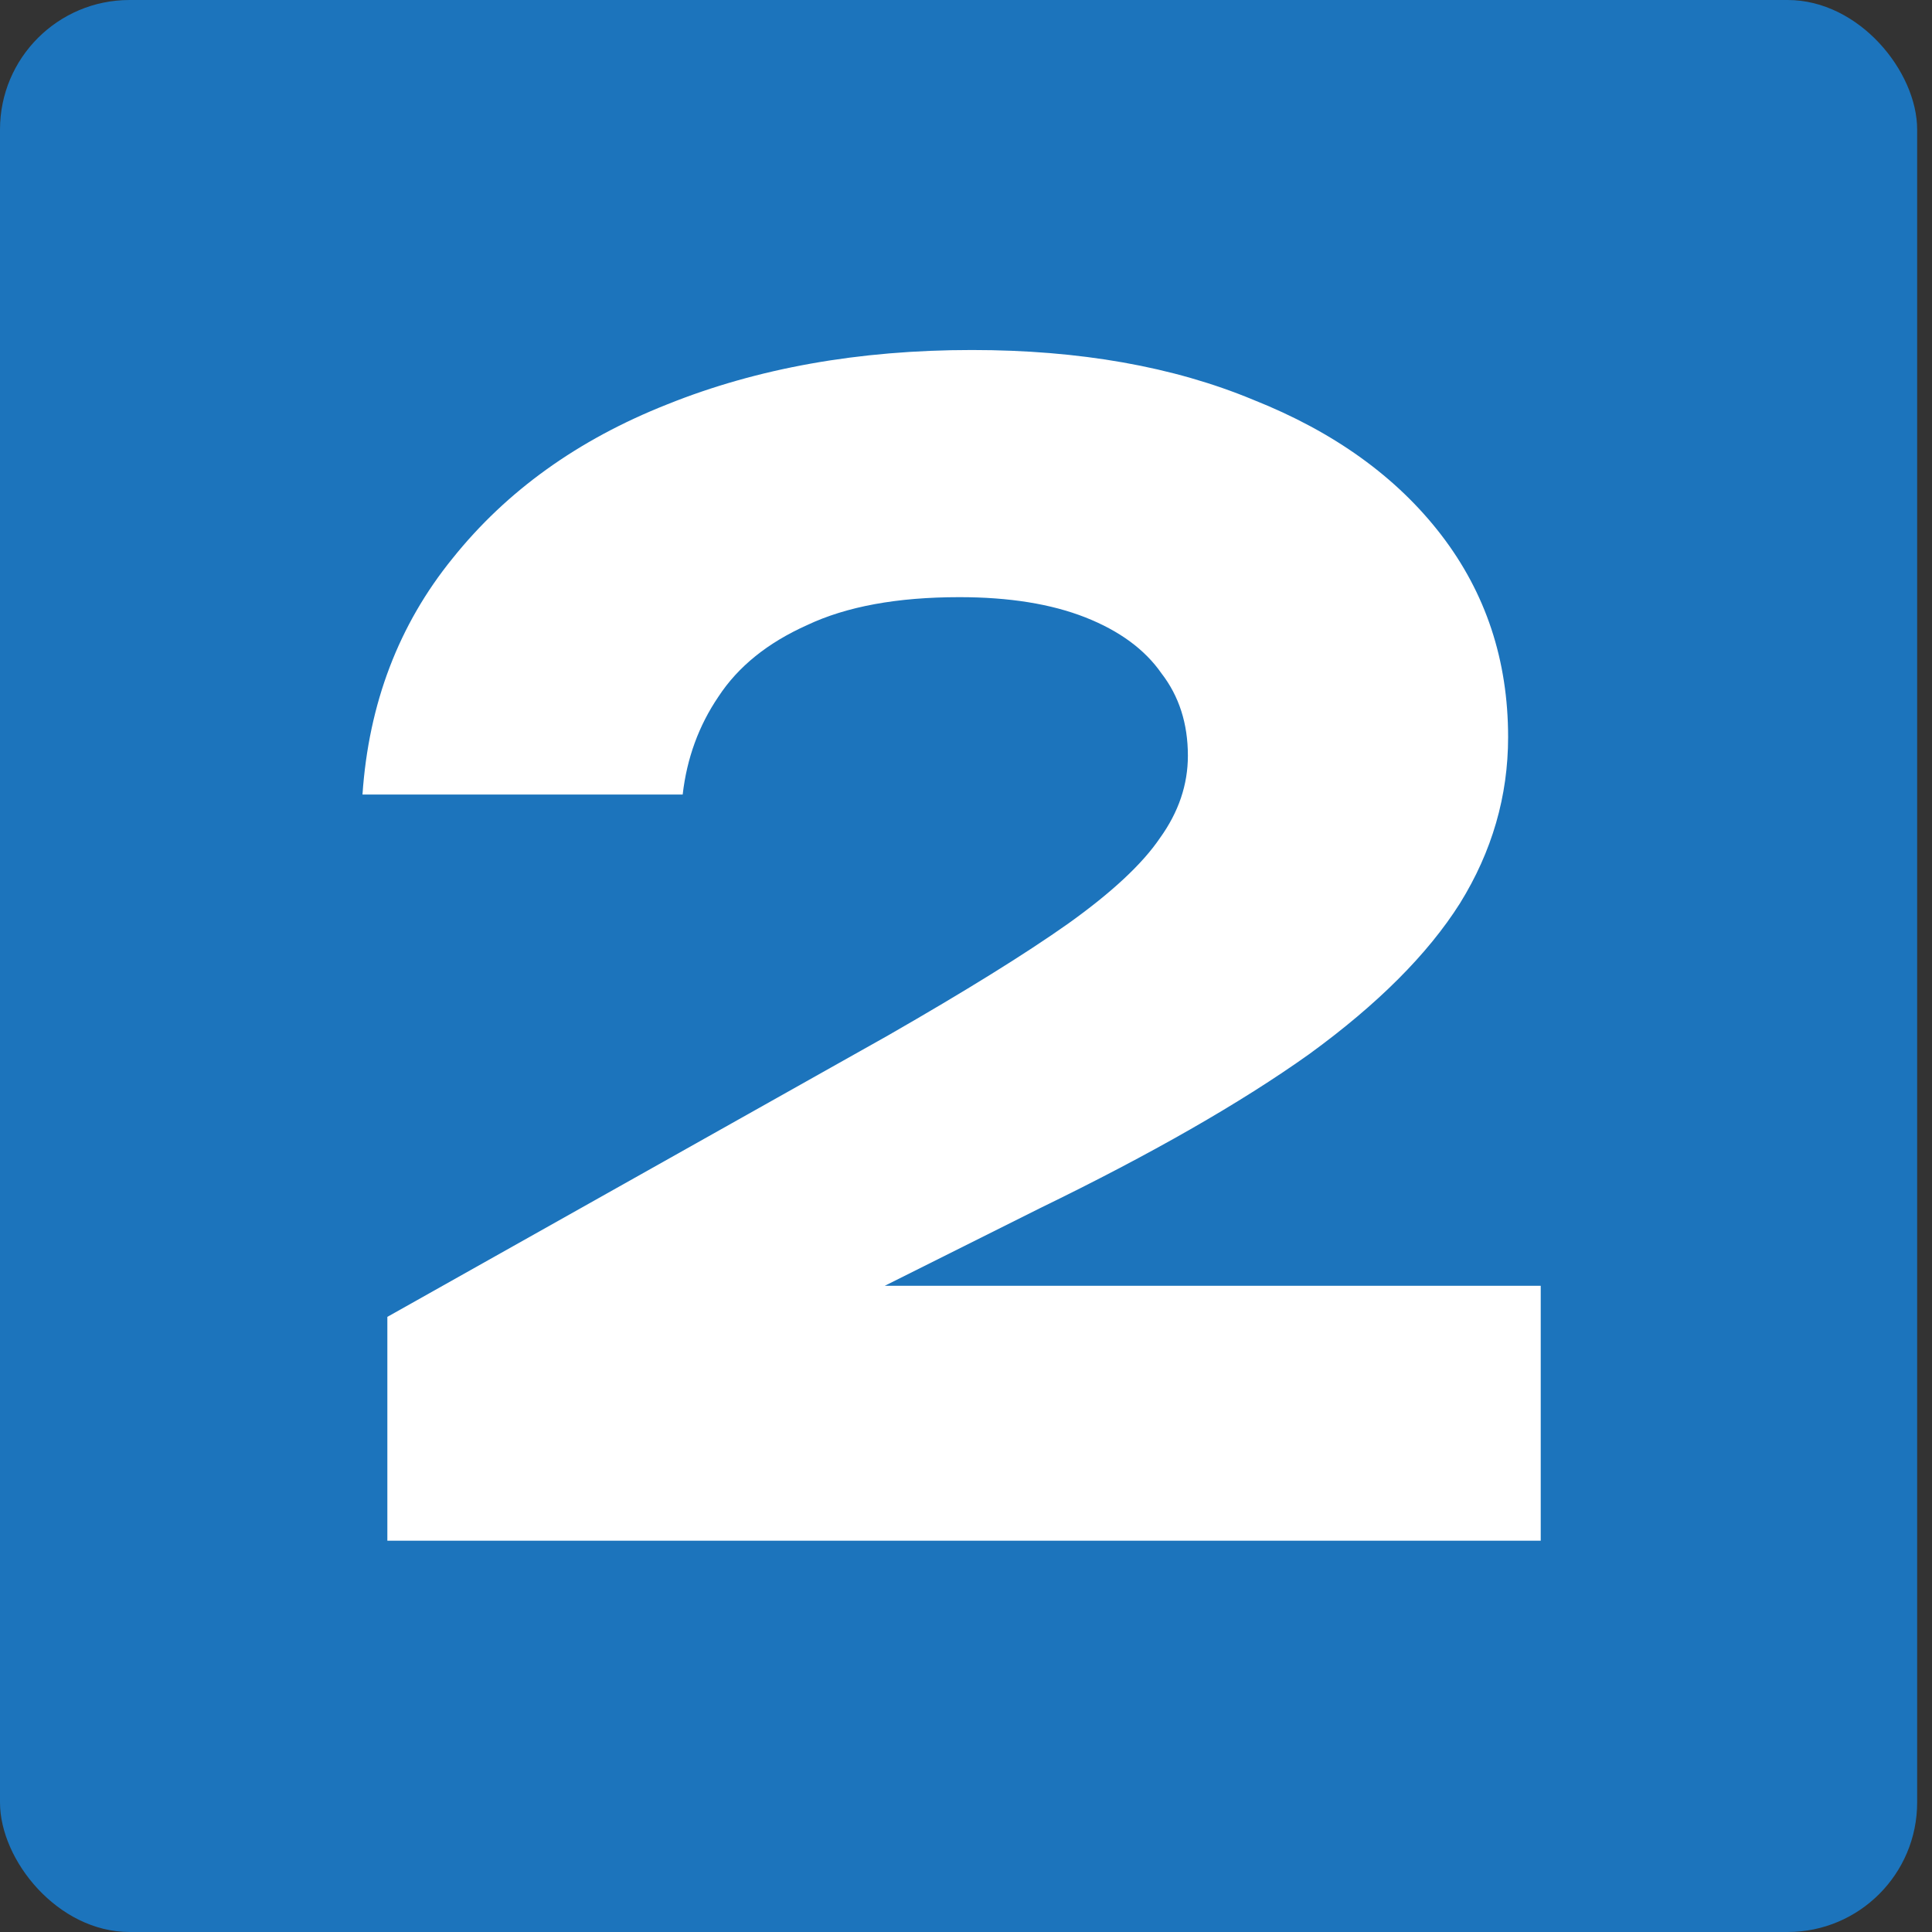
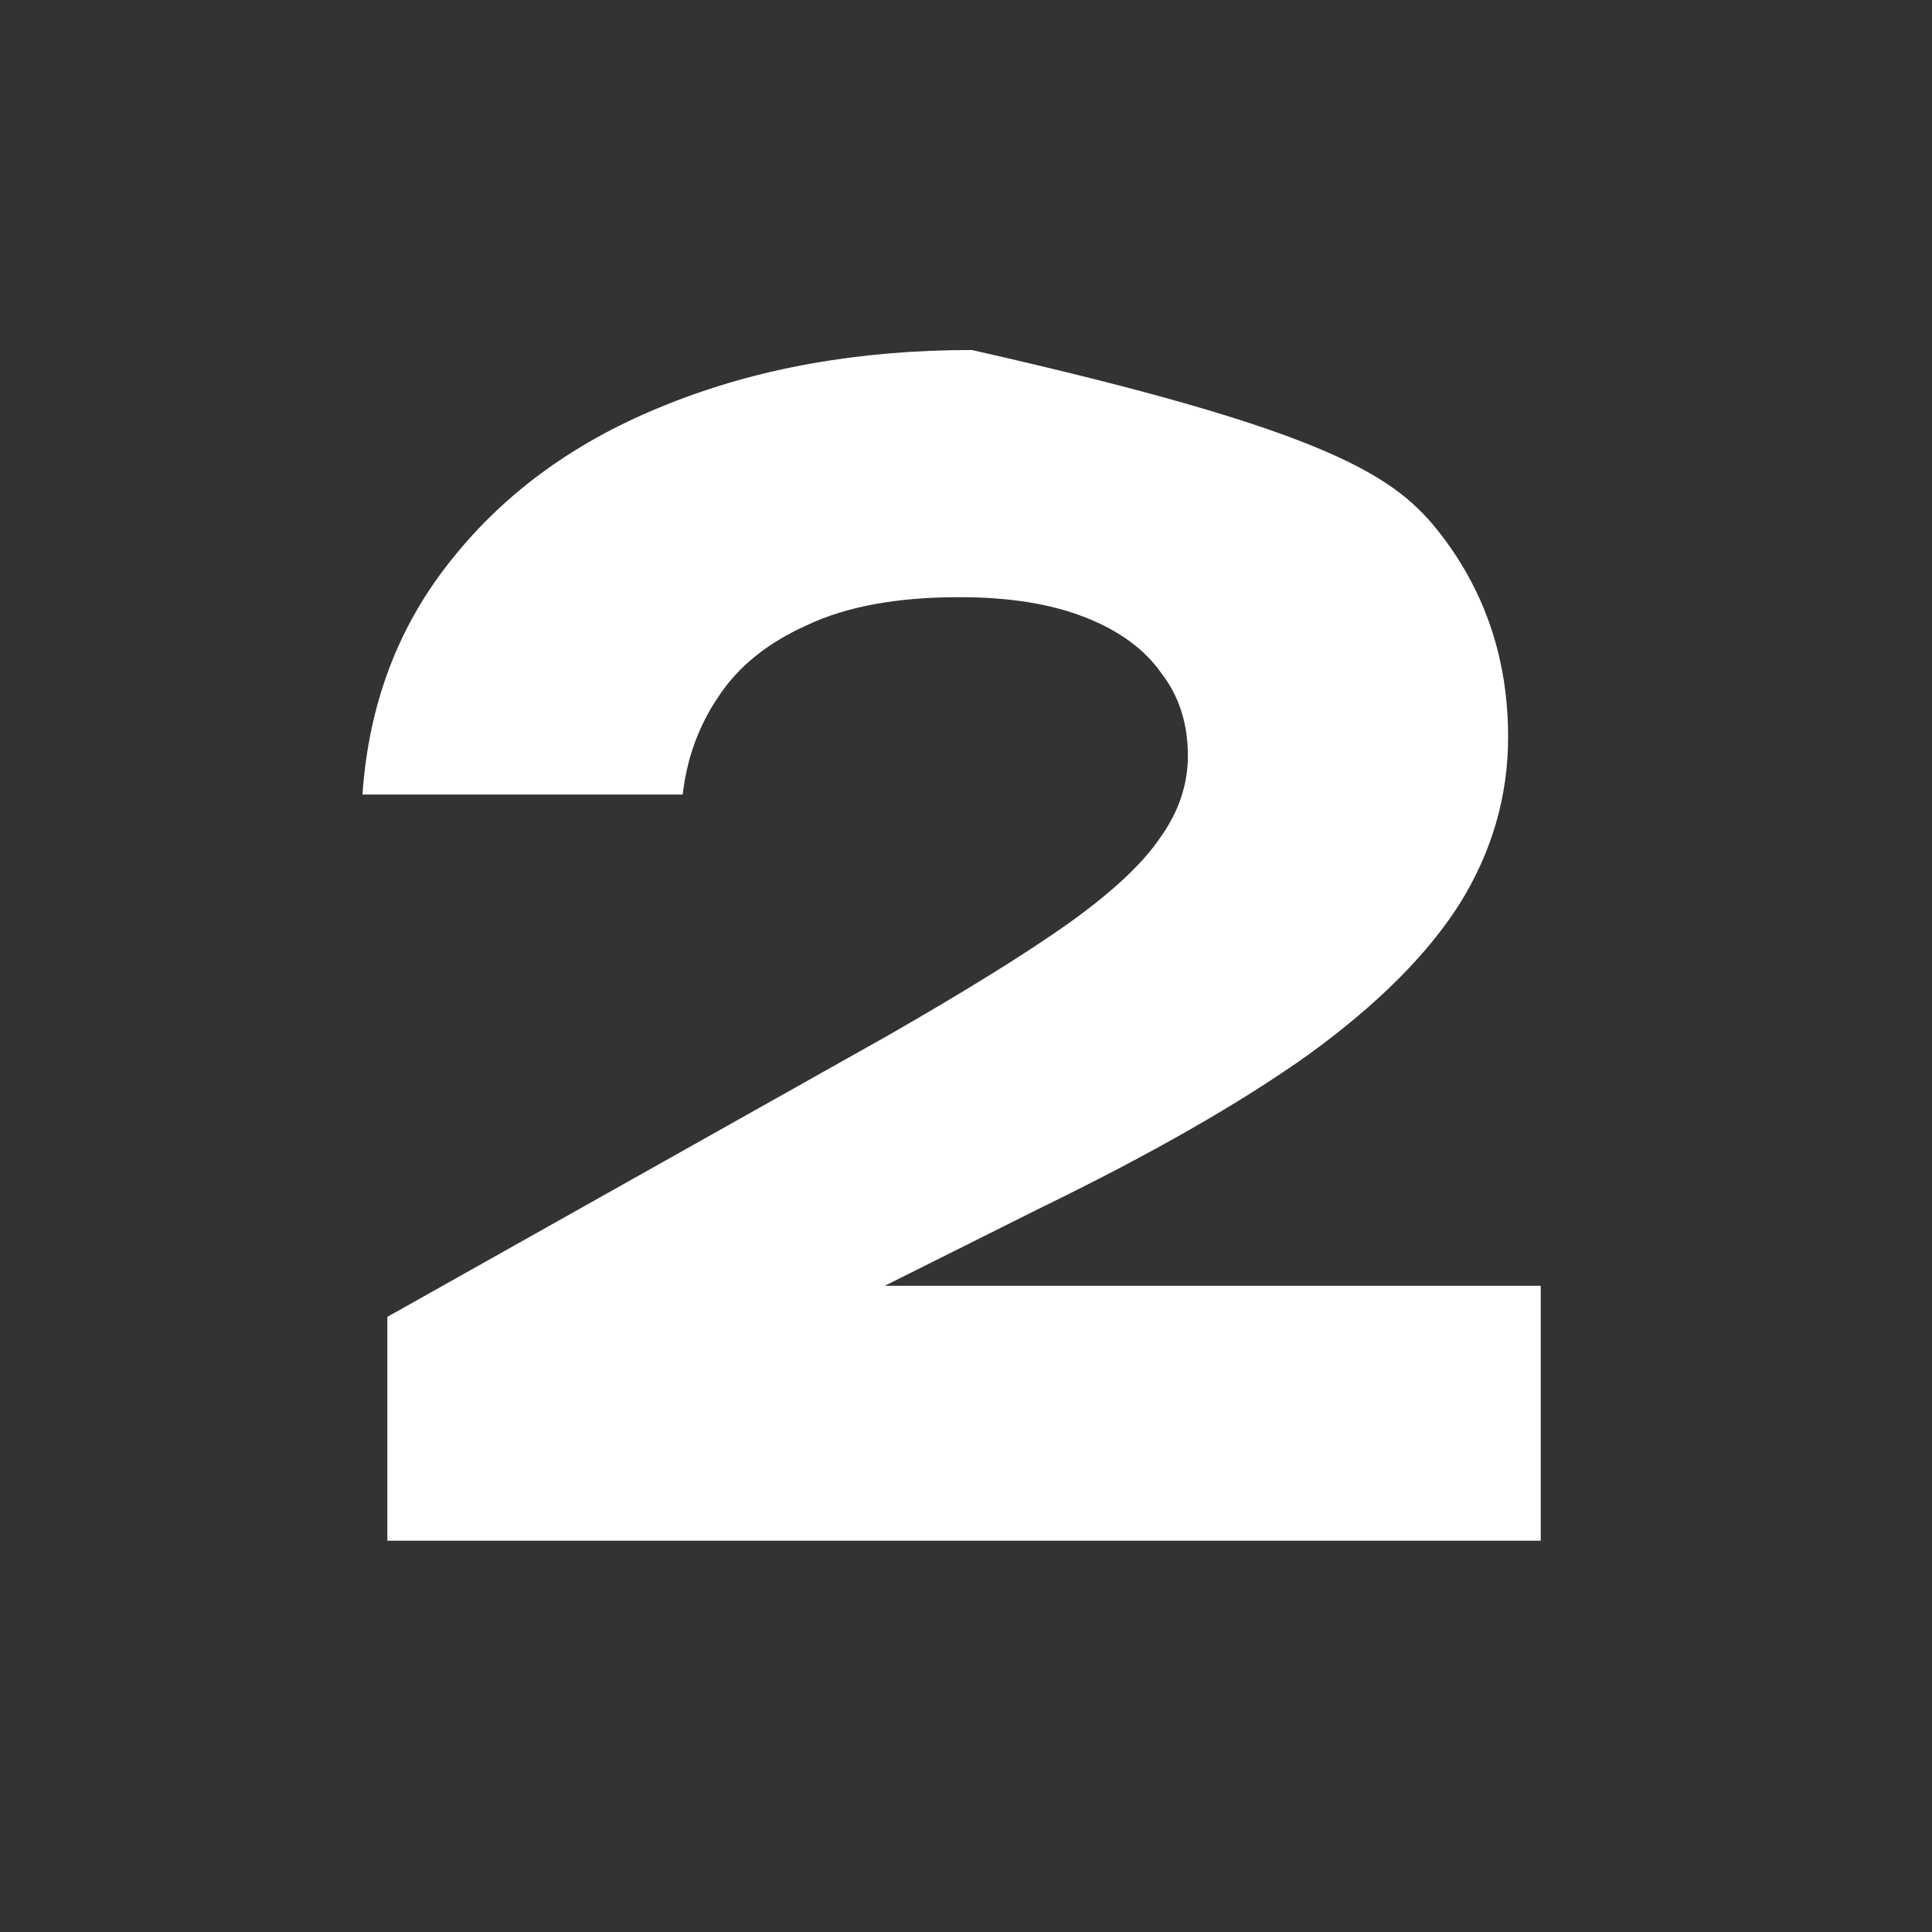
<svg xmlns="http://www.w3.org/2000/svg" width="79" height="79" viewBox="0 0 79 79" fill="none">
  <rect x="0" y="0" width="79" height="79" fill="#333333" stroke="none" />
-   <rect width="78.393" height="79" rx="5.297" fill="#1C74BC" />
-   <path d="M14.822 32.49C15.076 28.762 16.305 25.541 18.508 22.829C20.712 20.075 23.636 17.977 27.28 16.536C30.966 15.053 35.119 14.312 39.738 14.312C44.145 14.312 47.98 14.99 51.242 16.346C54.548 17.659 57.111 19.503 58.934 21.876C60.756 24.249 61.667 27.003 61.667 30.139C61.667 32.554 61.01 34.821 59.696 36.94C58.383 39.016 56.328 41.071 53.531 43.105C50.734 45.097 47.069 47.194 42.535 49.398L29.441 55.945L28.932 52.576H63.001V63H15.839V53.847L36.306 42.343C39.484 40.52 41.941 38.995 43.679 37.766C45.458 36.495 46.709 35.33 47.429 34.27C48.192 33.211 48.573 32.088 48.573 30.901C48.573 29.588 48.213 28.465 47.492 27.533C46.814 26.558 45.776 25.795 44.378 25.244C42.98 24.694 41.263 24.418 39.229 24.418C36.687 24.418 34.611 24.799 33 25.562C31.39 26.283 30.182 27.257 29.377 28.486C28.572 29.672 28.085 31.007 27.915 32.49H14.822Z" fill="white" />
+   <path d="M14.822 32.49C15.076 28.762 16.305 25.541 18.508 22.829C20.712 20.075 23.636 17.977 27.28 16.536C30.966 15.053 35.119 14.312 39.738 14.312C54.548 17.659 57.111 19.503 58.934 21.876C60.756 24.249 61.667 27.003 61.667 30.139C61.667 32.554 61.01 34.821 59.696 36.94C58.383 39.016 56.328 41.071 53.531 43.105C50.734 45.097 47.069 47.194 42.535 49.398L29.441 55.945L28.932 52.576H63.001V63H15.839V53.847L36.306 42.343C39.484 40.52 41.941 38.995 43.679 37.766C45.458 36.495 46.709 35.33 47.429 34.27C48.192 33.211 48.573 32.088 48.573 30.901C48.573 29.588 48.213 28.465 47.492 27.533C46.814 26.558 45.776 25.795 44.378 25.244C42.98 24.694 41.263 24.418 39.229 24.418C36.687 24.418 34.611 24.799 33 25.562C31.39 26.283 30.182 27.257 29.377 28.486C28.572 29.672 28.085 31.007 27.915 32.49H14.822Z" fill="white" />
</svg>